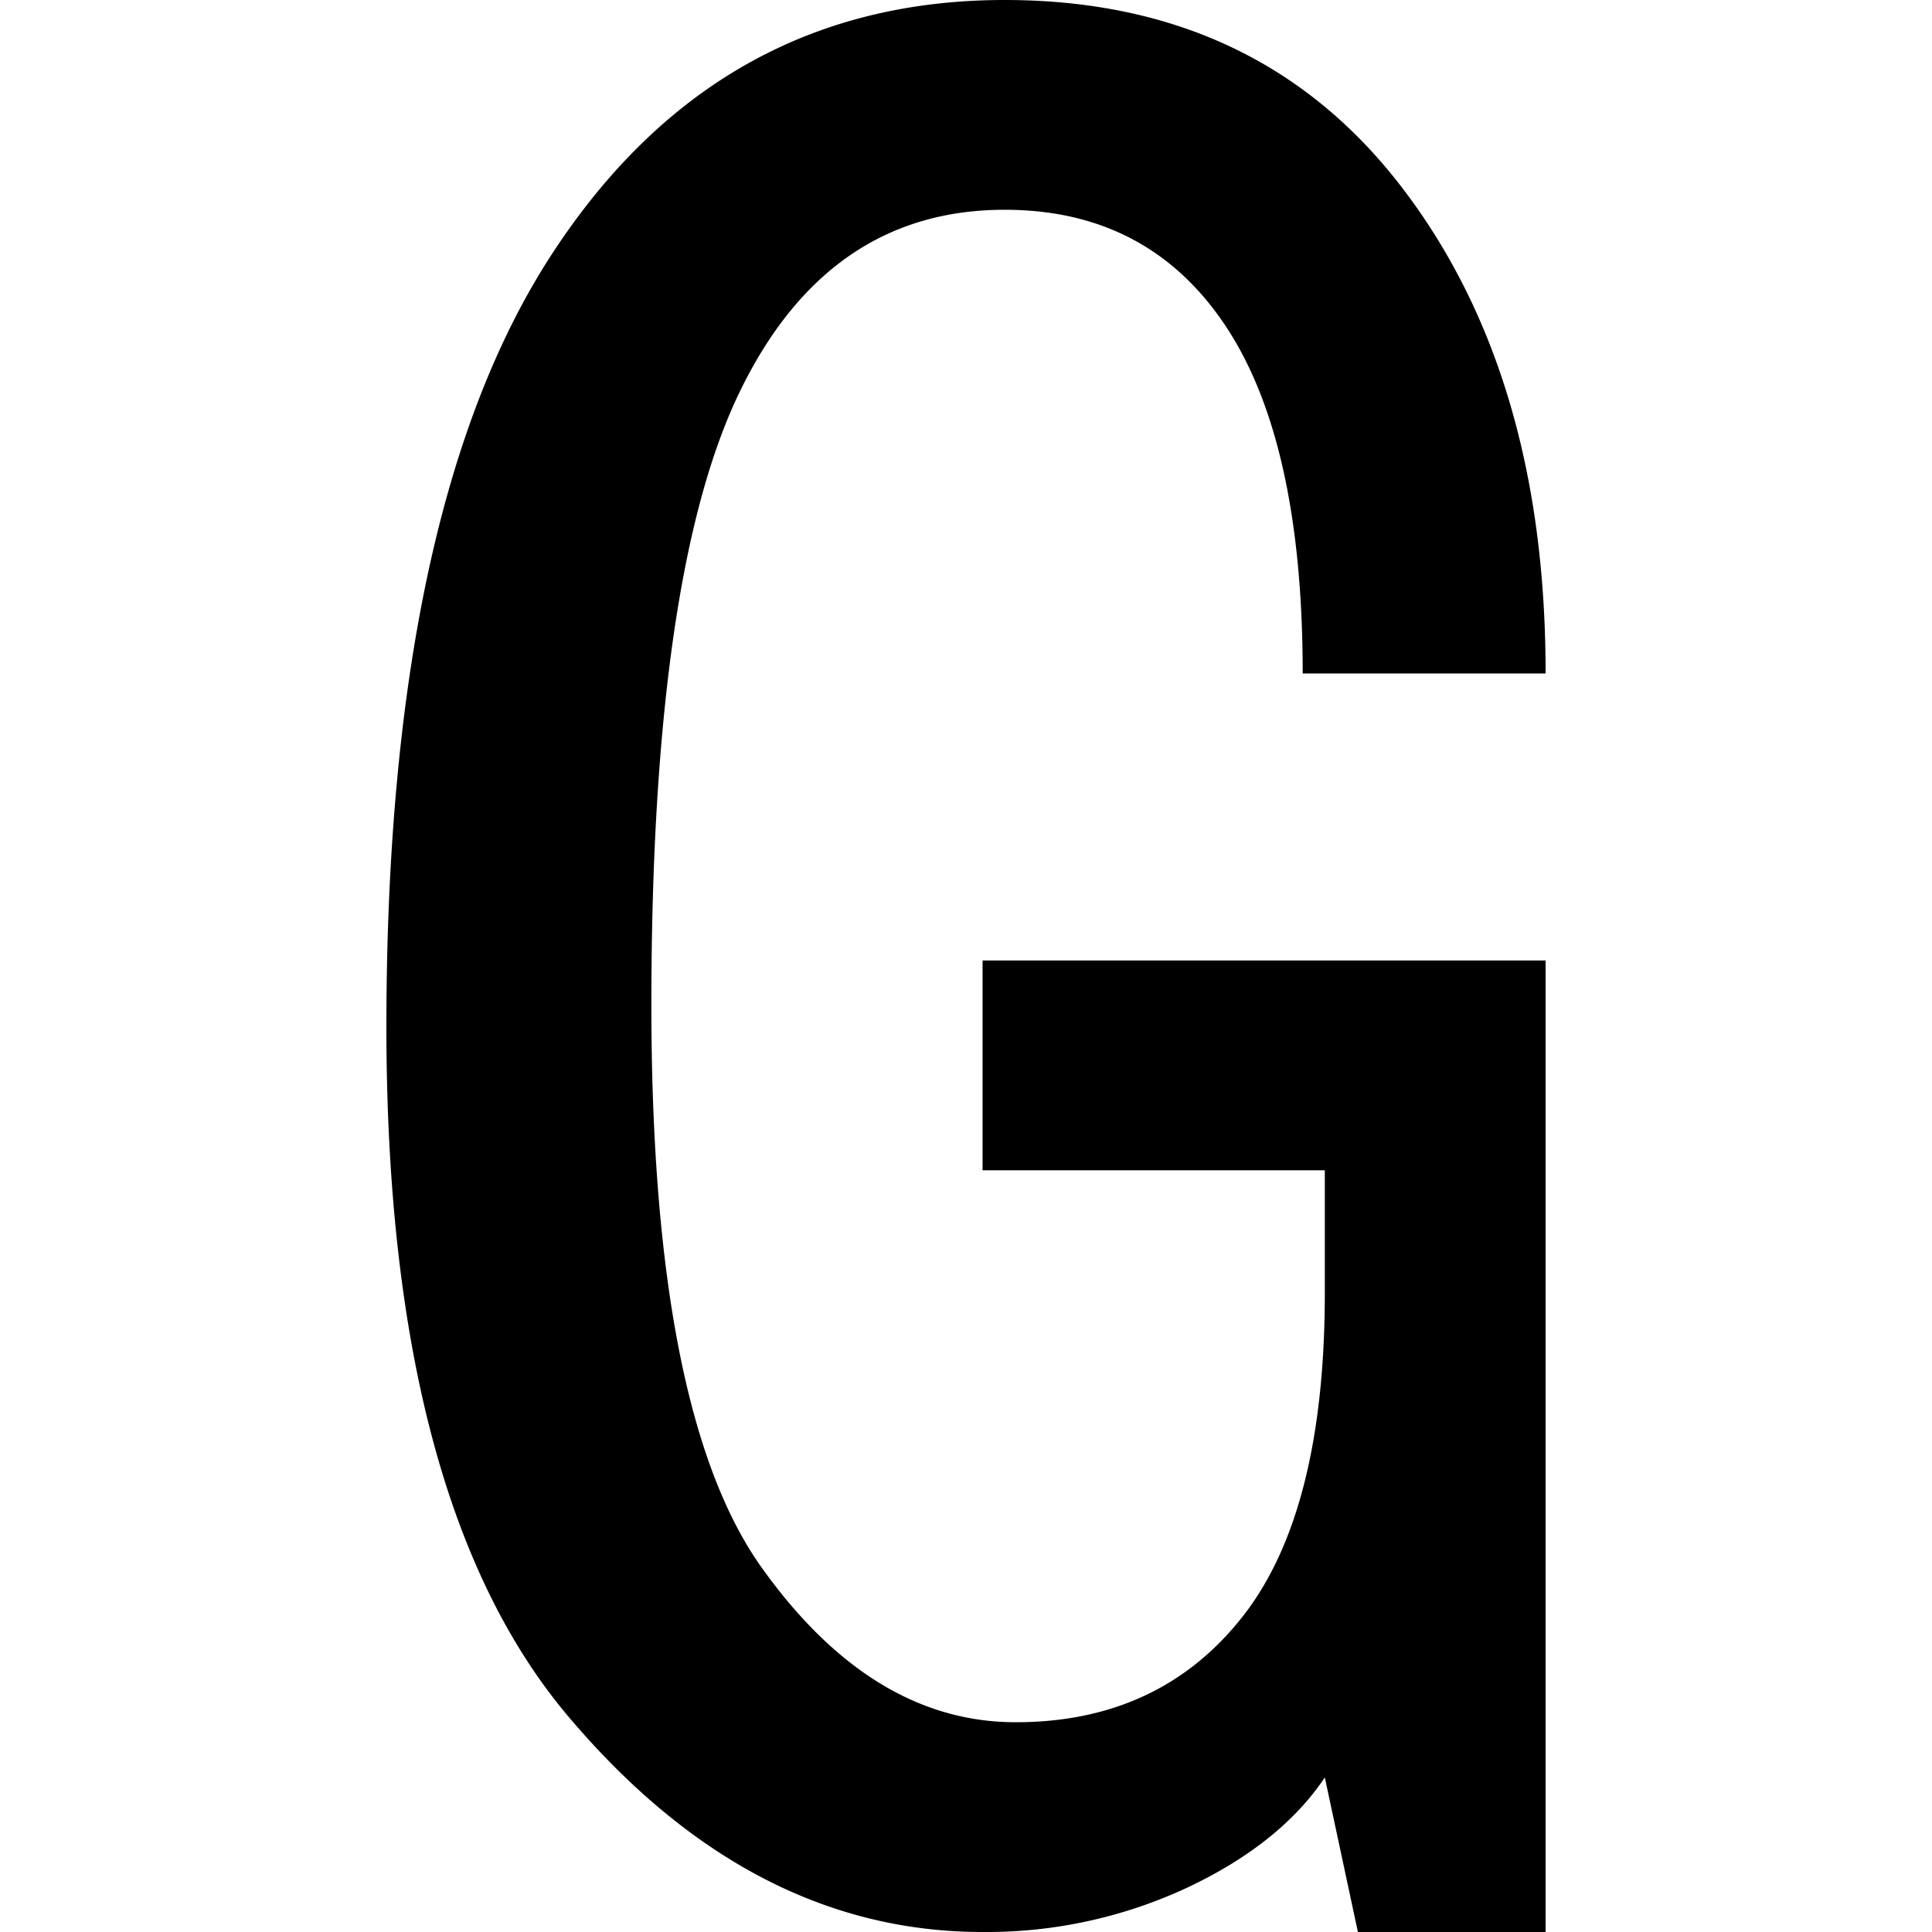
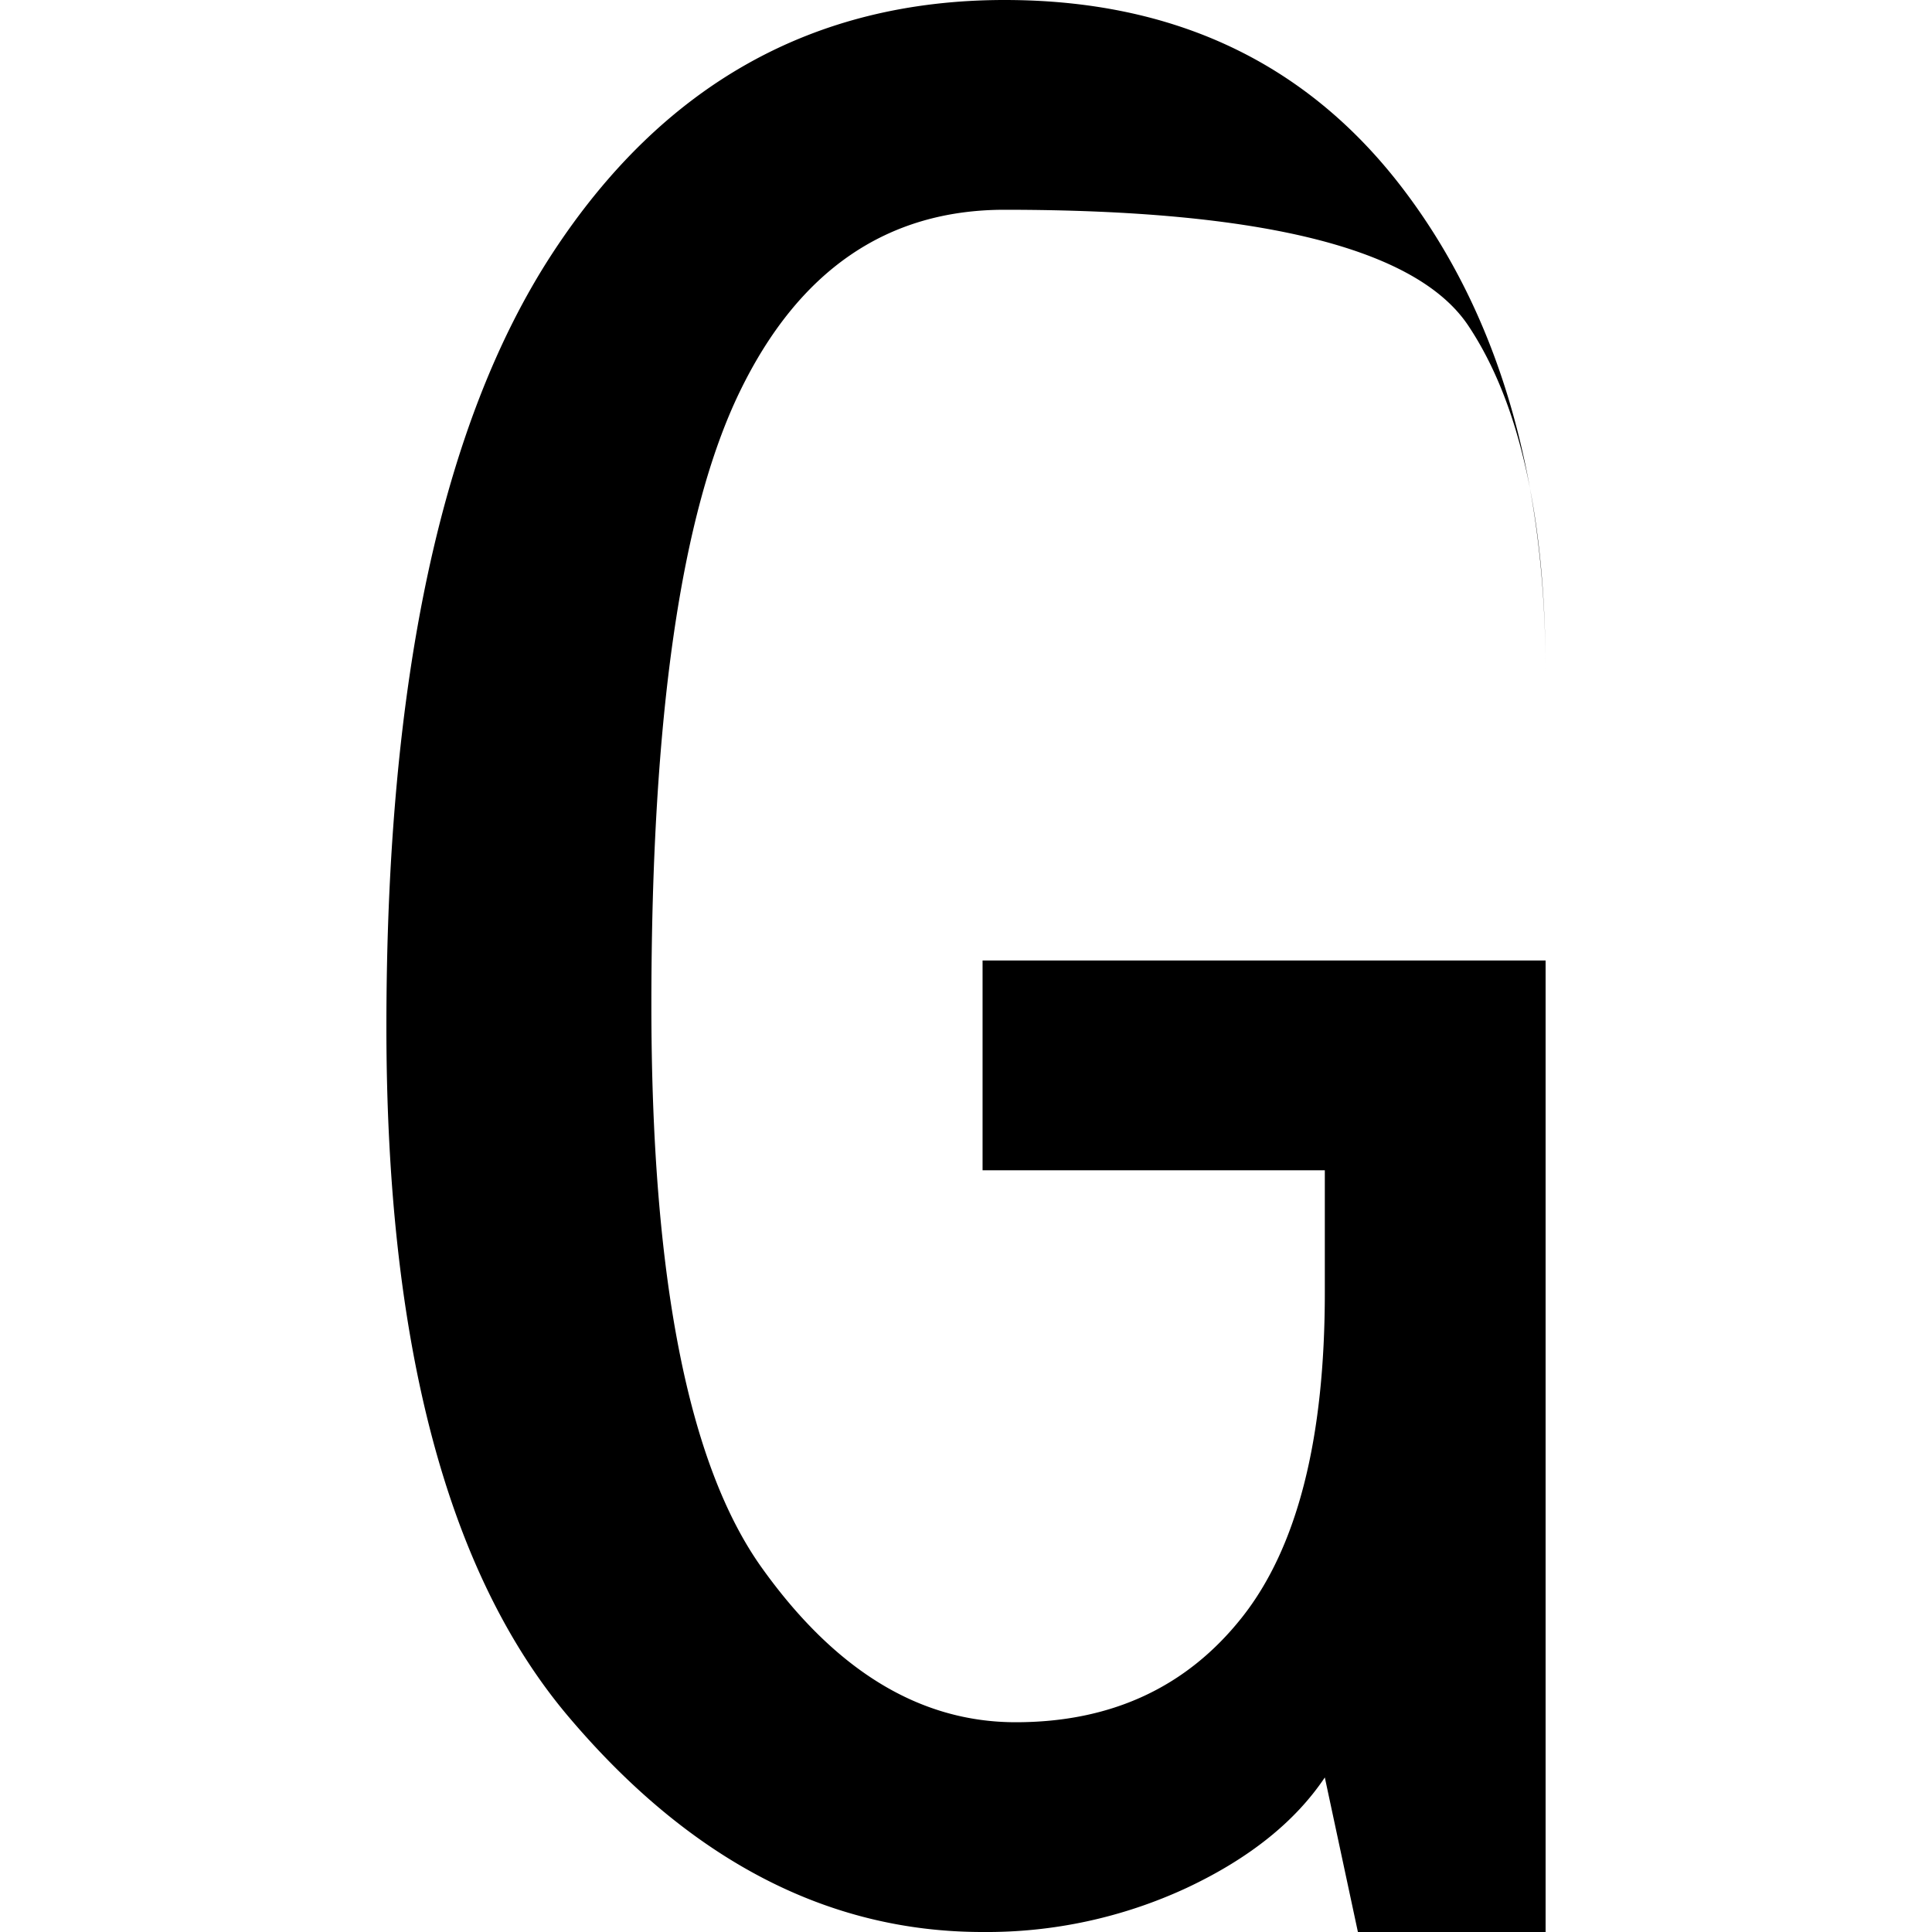
<svg xmlns="http://www.w3.org/2000/svg" id="图层_1" data-name="图层 1" viewBox="0 0 400 400">
-   <path d="M320,400H281.14l-6.85-32c-6.12,9.14-15.66,16.79-28.58,22.86A98.25,98.25,0,0,1,203.43,400q-48,0-85.72-44.57T80,212.57q0-107.43,34.29-160T208,0q52.55,0,82.29,38.86T320,139.43H269.71q0-48-16-72T208,43.43q-36.6,0-54.86,37.71T134.86,208q0,84.57,22.85,116.57t52.58,32q29.66,0,46.85-21.71t17.15-67.43V242.29H203.43V198.86H320Z" />
+   <path d="M320,400H281.14l-6.85-32c-6.12,9.14-15.66,16.79-28.58,22.86A98.25,98.25,0,0,1,203.43,400q-48,0-85.72-44.57T80,212.57q0-107.43,34.29-160T208,0q52.55,0,82.29,38.86T320,139.43q0-48-16-72T208,43.43q-36.6,0-54.86,37.71T134.86,208q0,84.57,22.85,116.57t52.58,32q29.66,0,46.85-21.71t17.15-67.43V242.29H203.43V198.86H320Z" />
</svg>